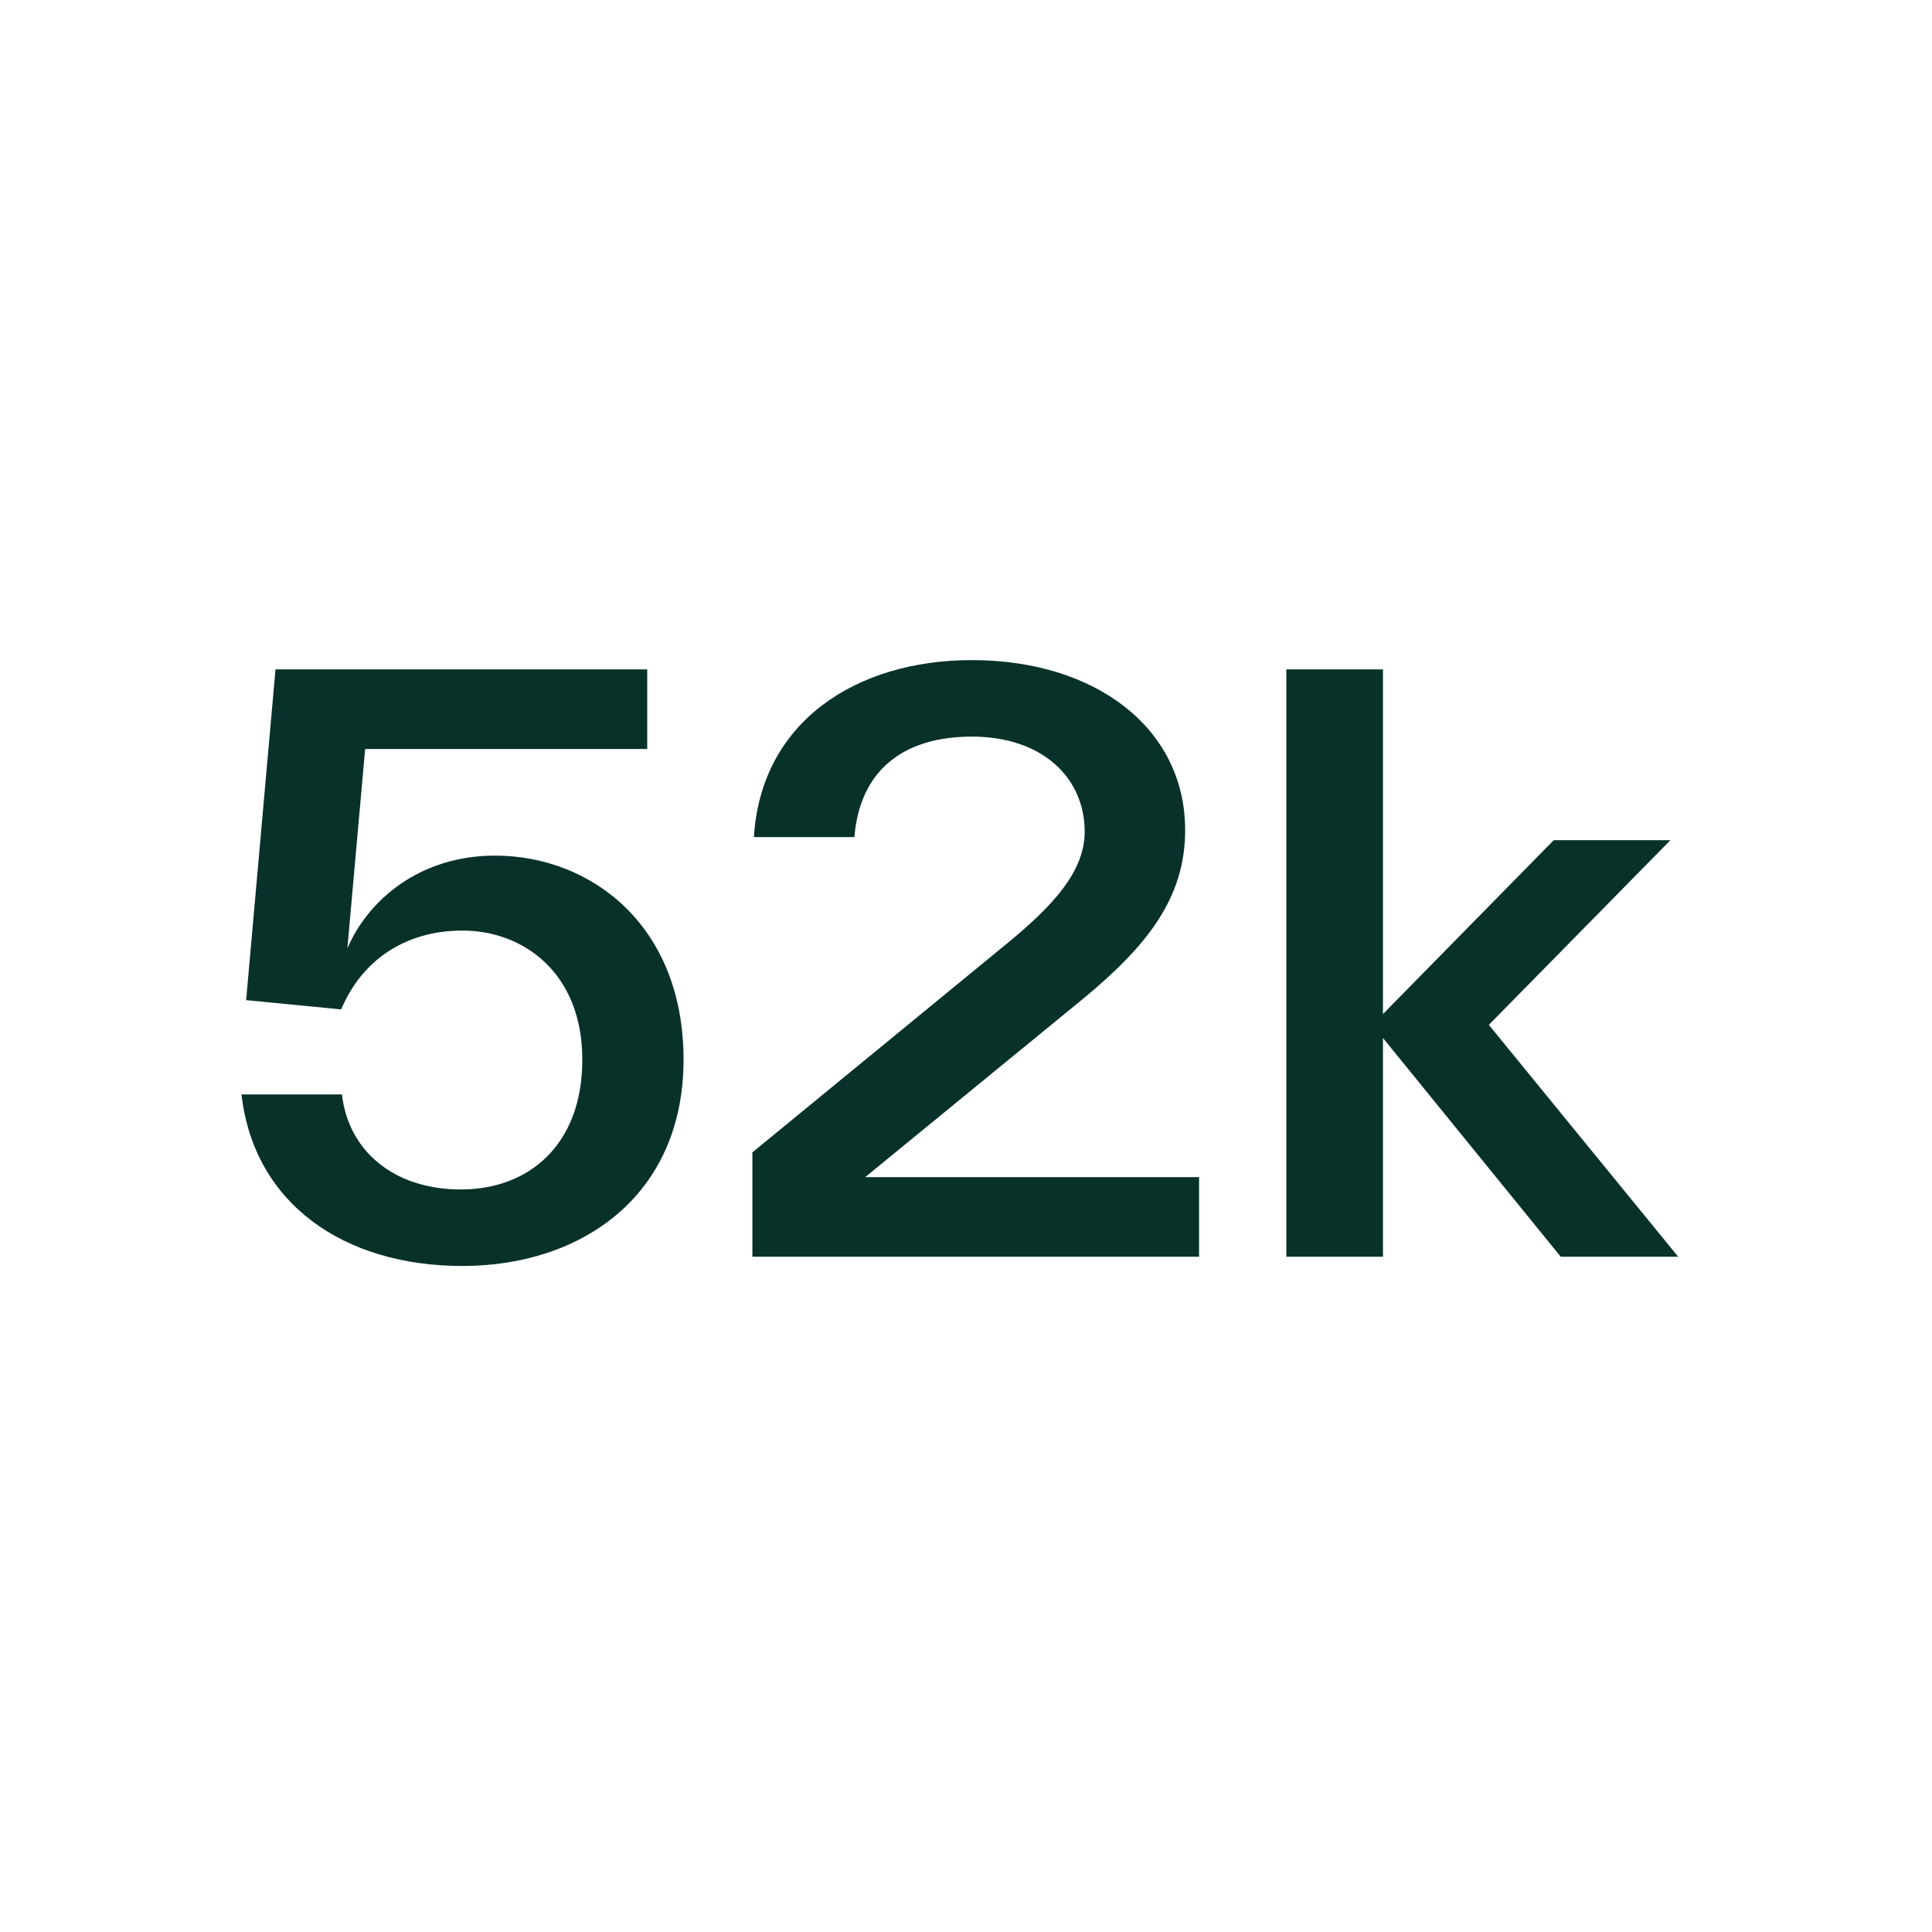
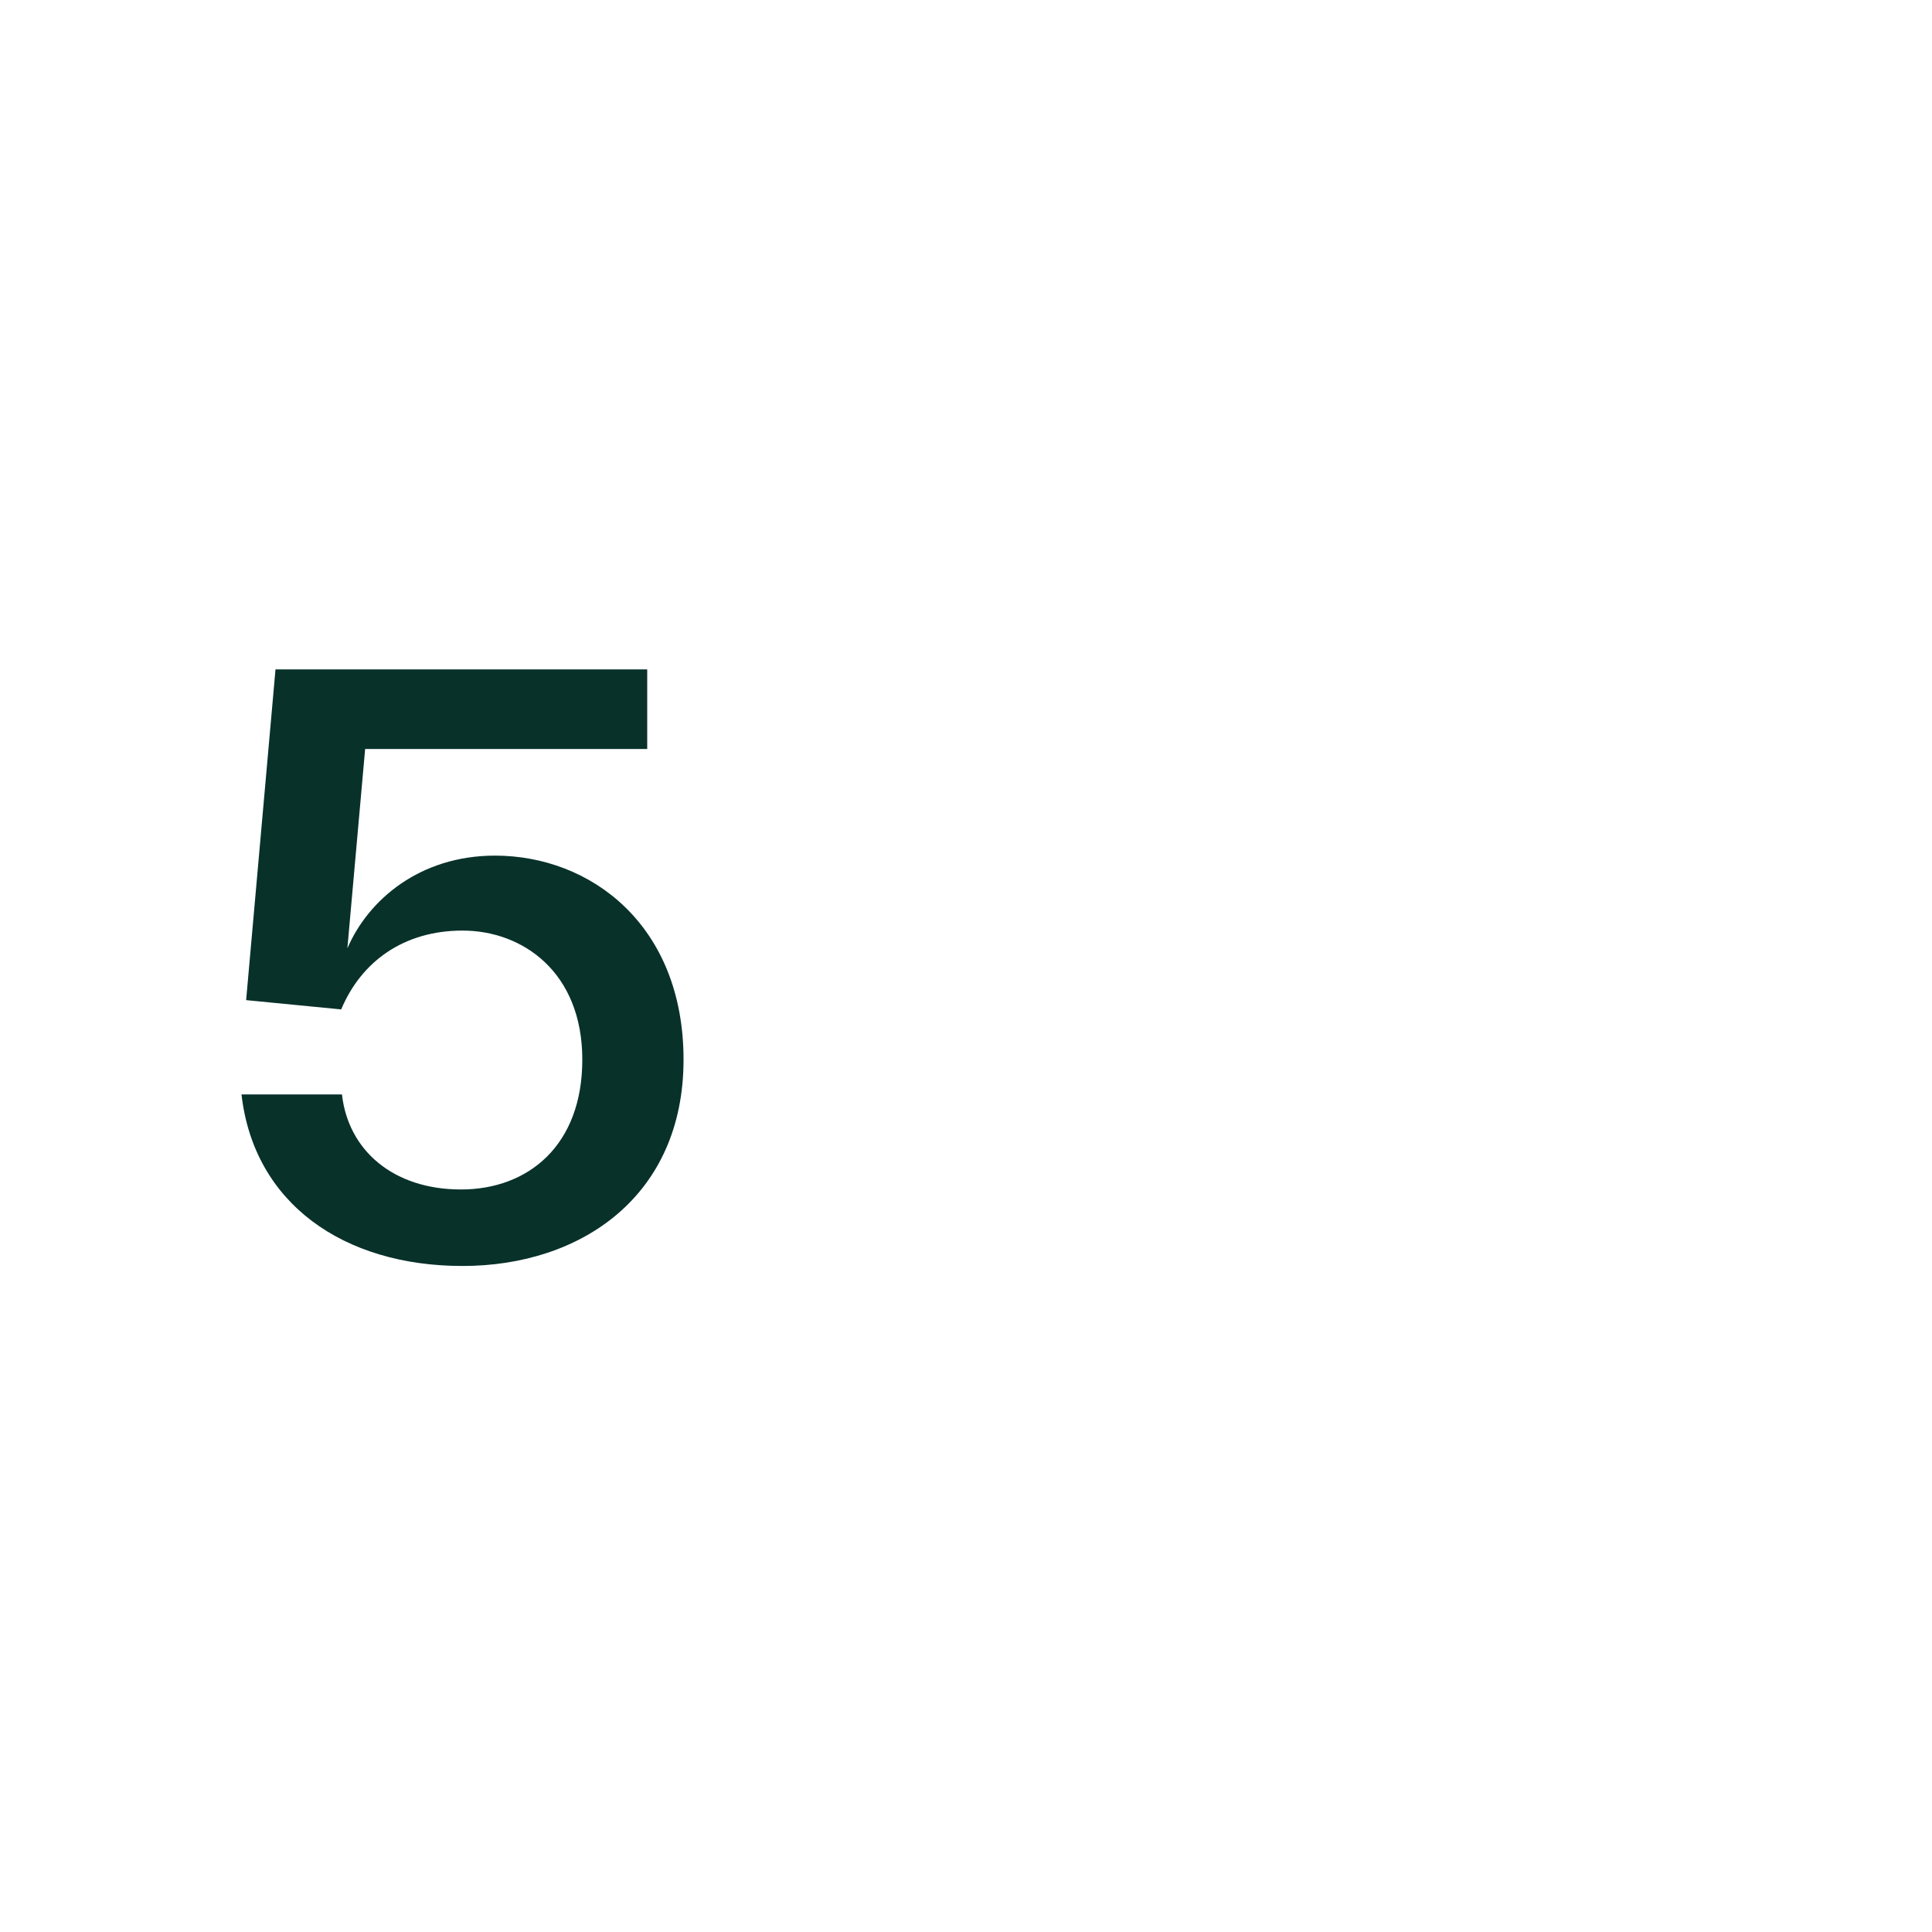
<svg xmlns="http://www.w3.org/2000/svg" width="120" height="120" viewBox="0 0 120 120" fill="none">
-   <path d="M92.474 63.656L104.234 78.056H96.938L85.898 64.472V78.056H79.898V41.576H85.898V62.984L96.506 52.184H103.754L92.474 63.656Z" fill="#08312A" />
-   <path d="M67.228 62.072L53.74 73.112H74.476V78.056H46.732V71.576L62.764 58.424C65.356 56.264 67.372 54.152 67.372 51.656C67.372 48.344 64.78 45.752 60.364 45.752C56.092 45.752 53.404 47.864 53.068 51.992H46.828C47.26 44.84 53.164 41 60.364 41C68.044 41 73.612 45.224 73.612 51.56C73.612 55.736 71.308 58.712 67.228 62.072Z" fill="#08312A" />
  <path d="M30.744 53.144C36.696 53.144 42.456 57.464 42.456 65.816C42.456 74.264 36.12 78.632 28.728 78.632C21.336 78.632 15.768 74.744 15 67.976H21.24C21.624 71.432 24.408 73.88 28.632 73.88C32.808 73.88 36.168 71.144 36.168 65.816C36.168 60.392 32.472 57.8 28.728 57.8C25.08 57.8 22.44 59.72 21.192 62.696L15.288 62.12L17.112 41.576H40.2V46.52H22.68L21.576 58.904C22.872 55.88 26.088 53.144 30.744 53.144Z" fill="#08312A" />
</svg>